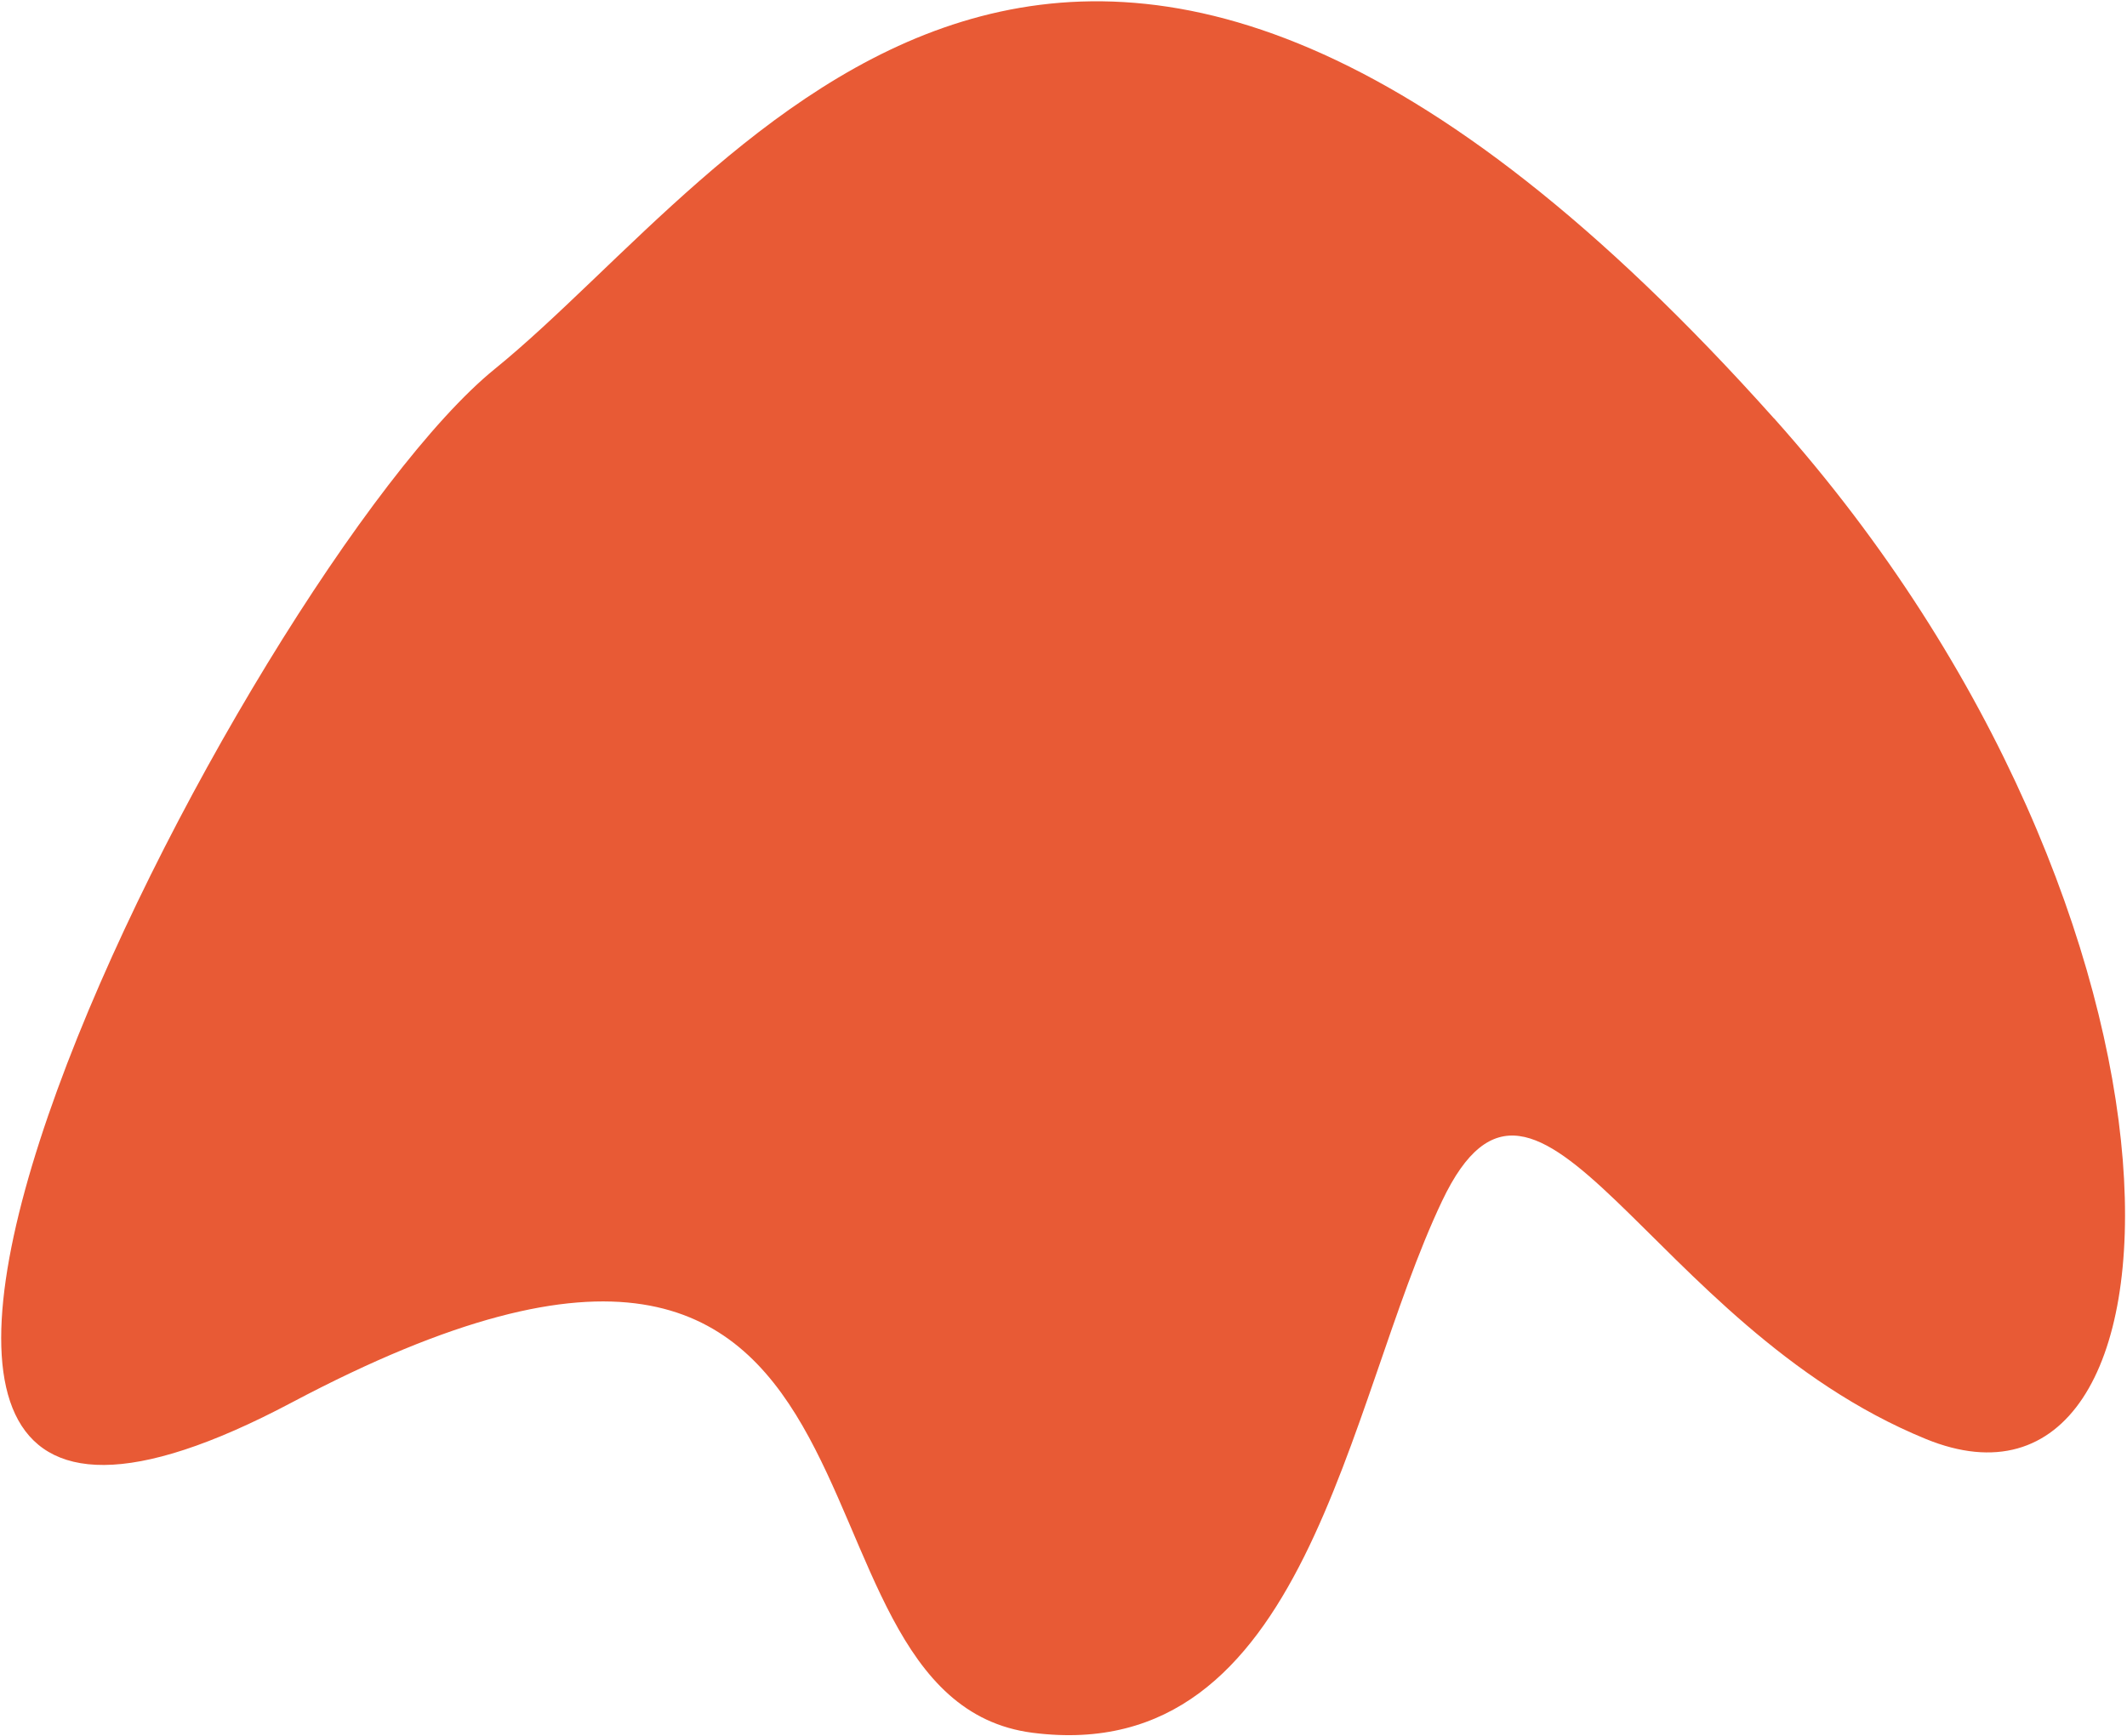
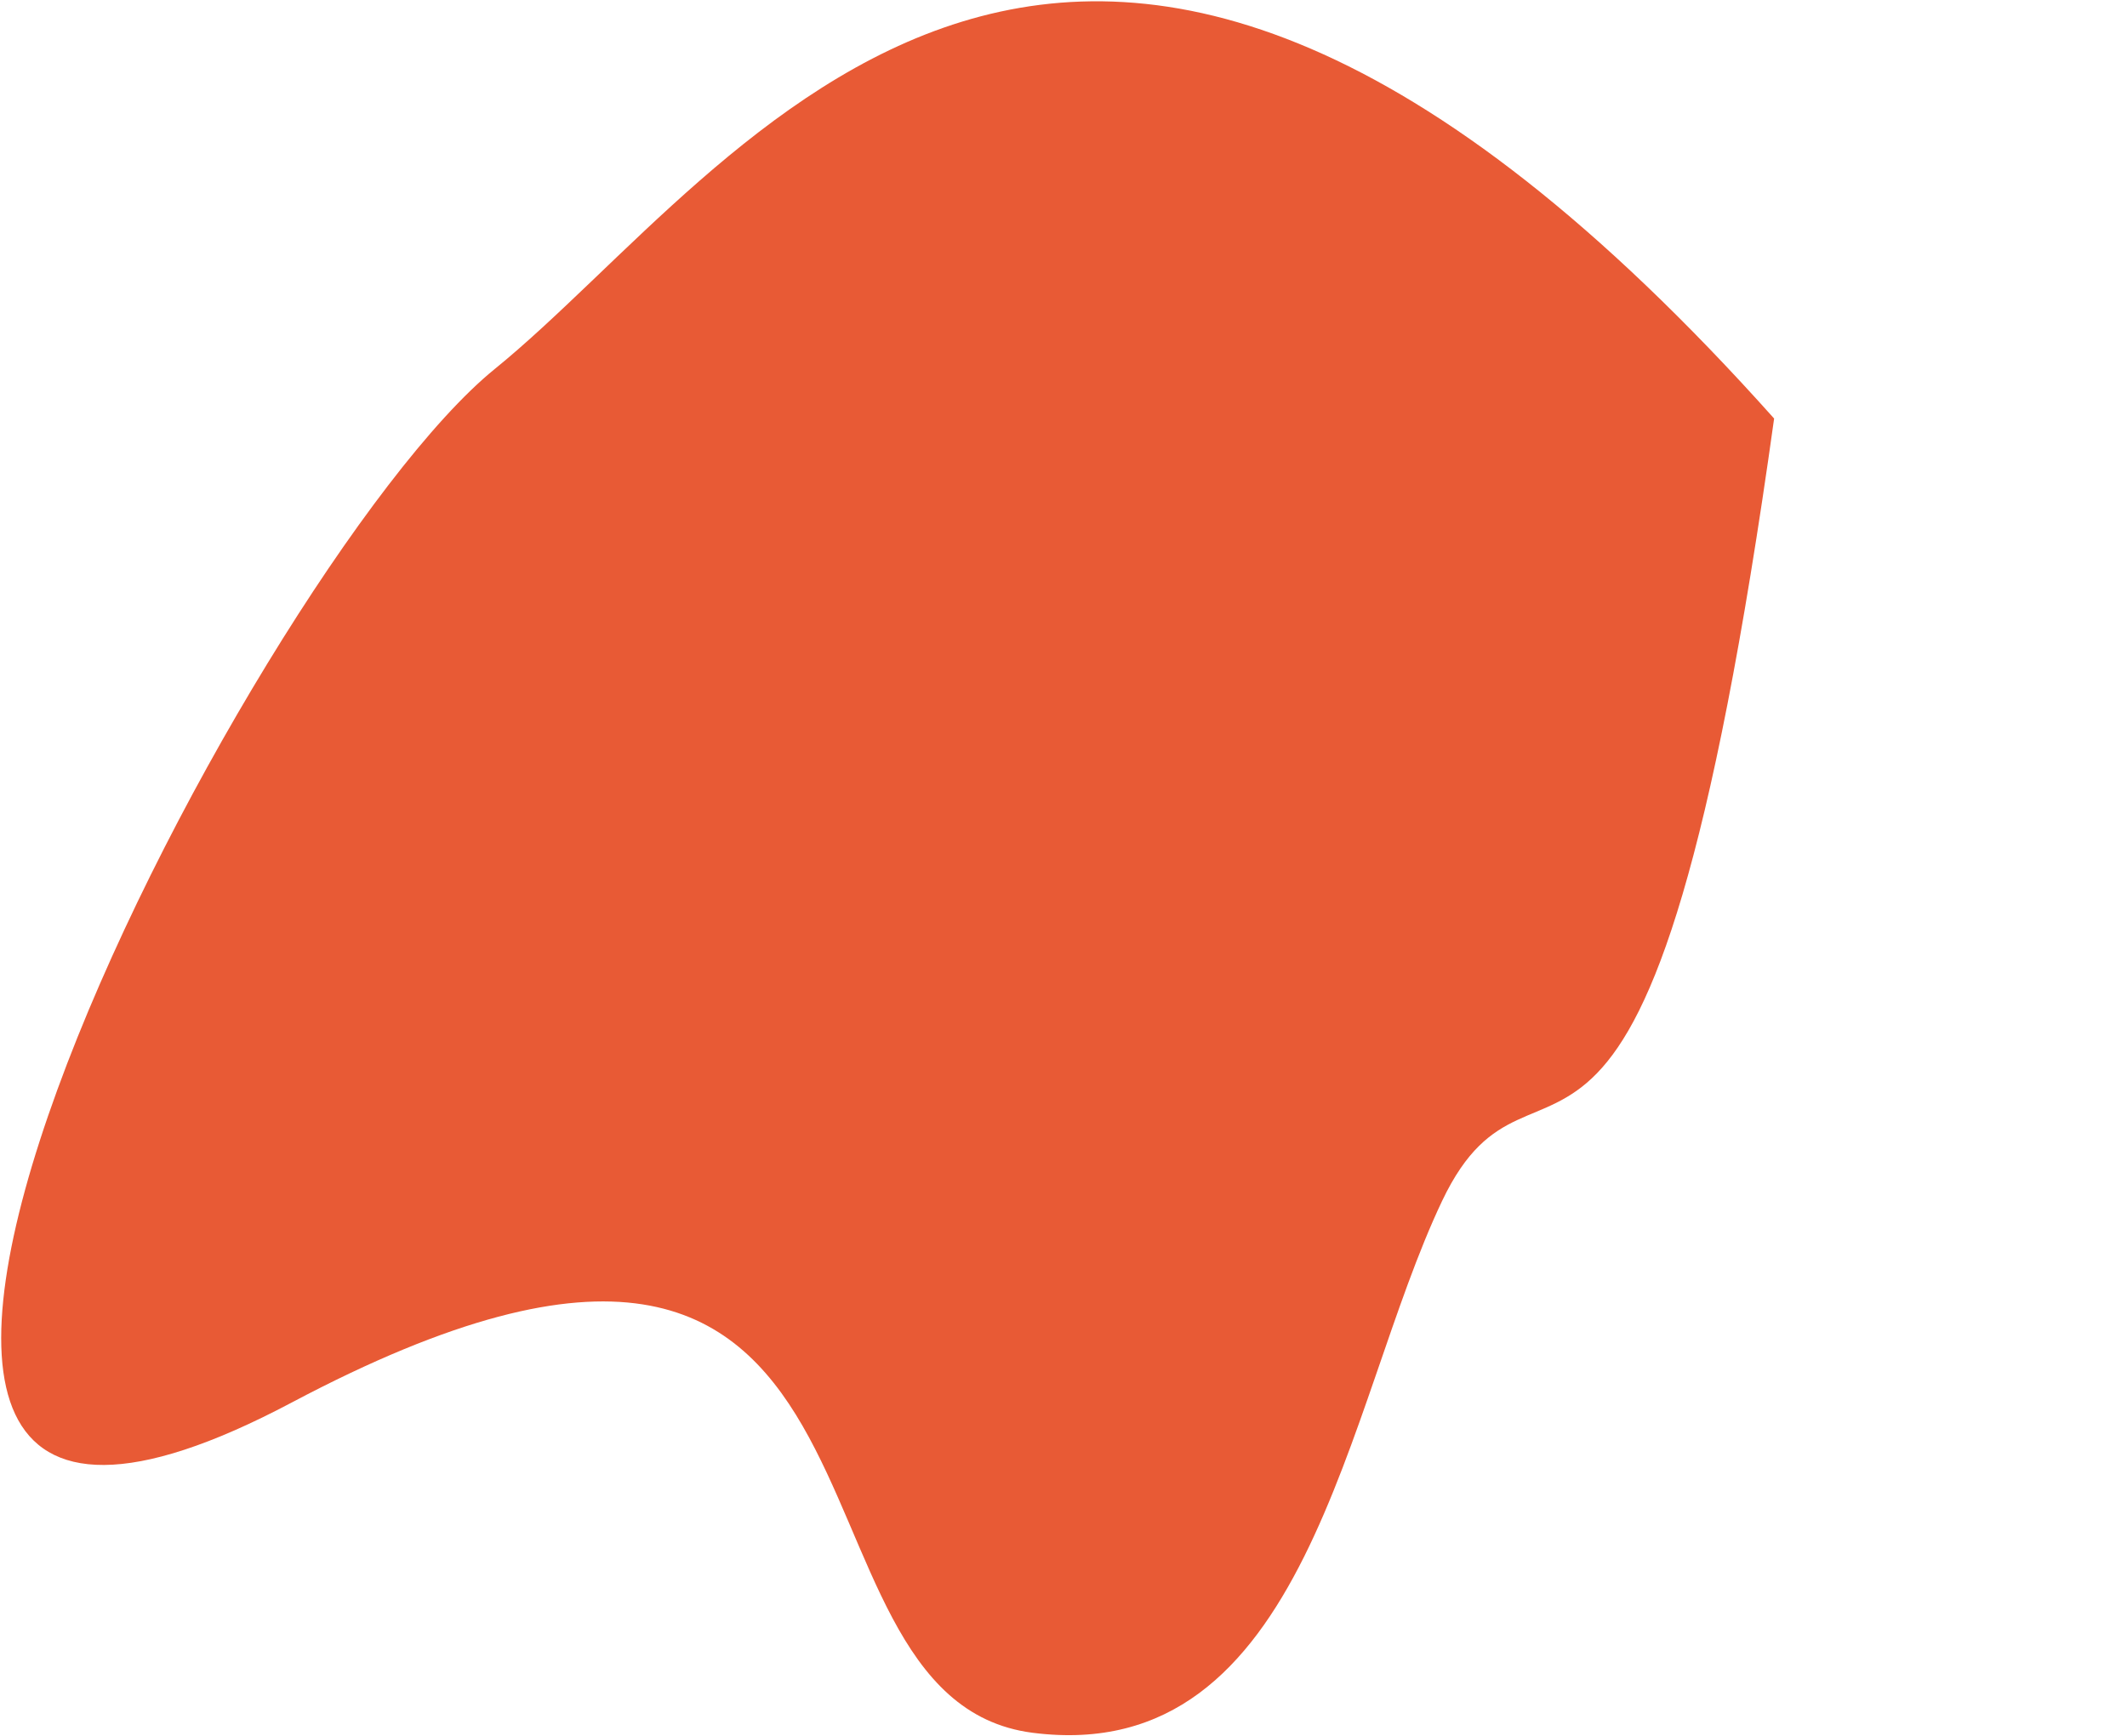
<svg xmlns="http://www.w3.org/2000/svg" width="920" height="751" viewBox="0 0 920 751" fill="none">
-   <path d="M767.373 181.038C961.674 398.474 953.321 671.853 832.959 622.57C712.624 573.302 665.717 431.342 623.76 519.59C581.803 607.839 565.655 764.911 446.68 749.7C328.189 734.547 406.477 458.243 126.177 606.812C-154.122 755.381 106.798 246.659 213.988 159.655C321.178 72.651 461.454 -161.276 767.357 181.066L767.373 181.038Z" fill="#E85A35" />
+   <path d="M767.373 181.038C712.624 573.302 665.717 431.342 623.76 519.59C581.803 607.839 565.655 764.911 446.68 749.7C328.189 734.547 406.477 458.243 126.177 606.812C-154.122 755.381 106.798 246.659 213.988 159.655C321.178 72.651 461.454 -161.276 767.357 181.066L767.373 181.038Z" fill="#E85A35" />
</svg>